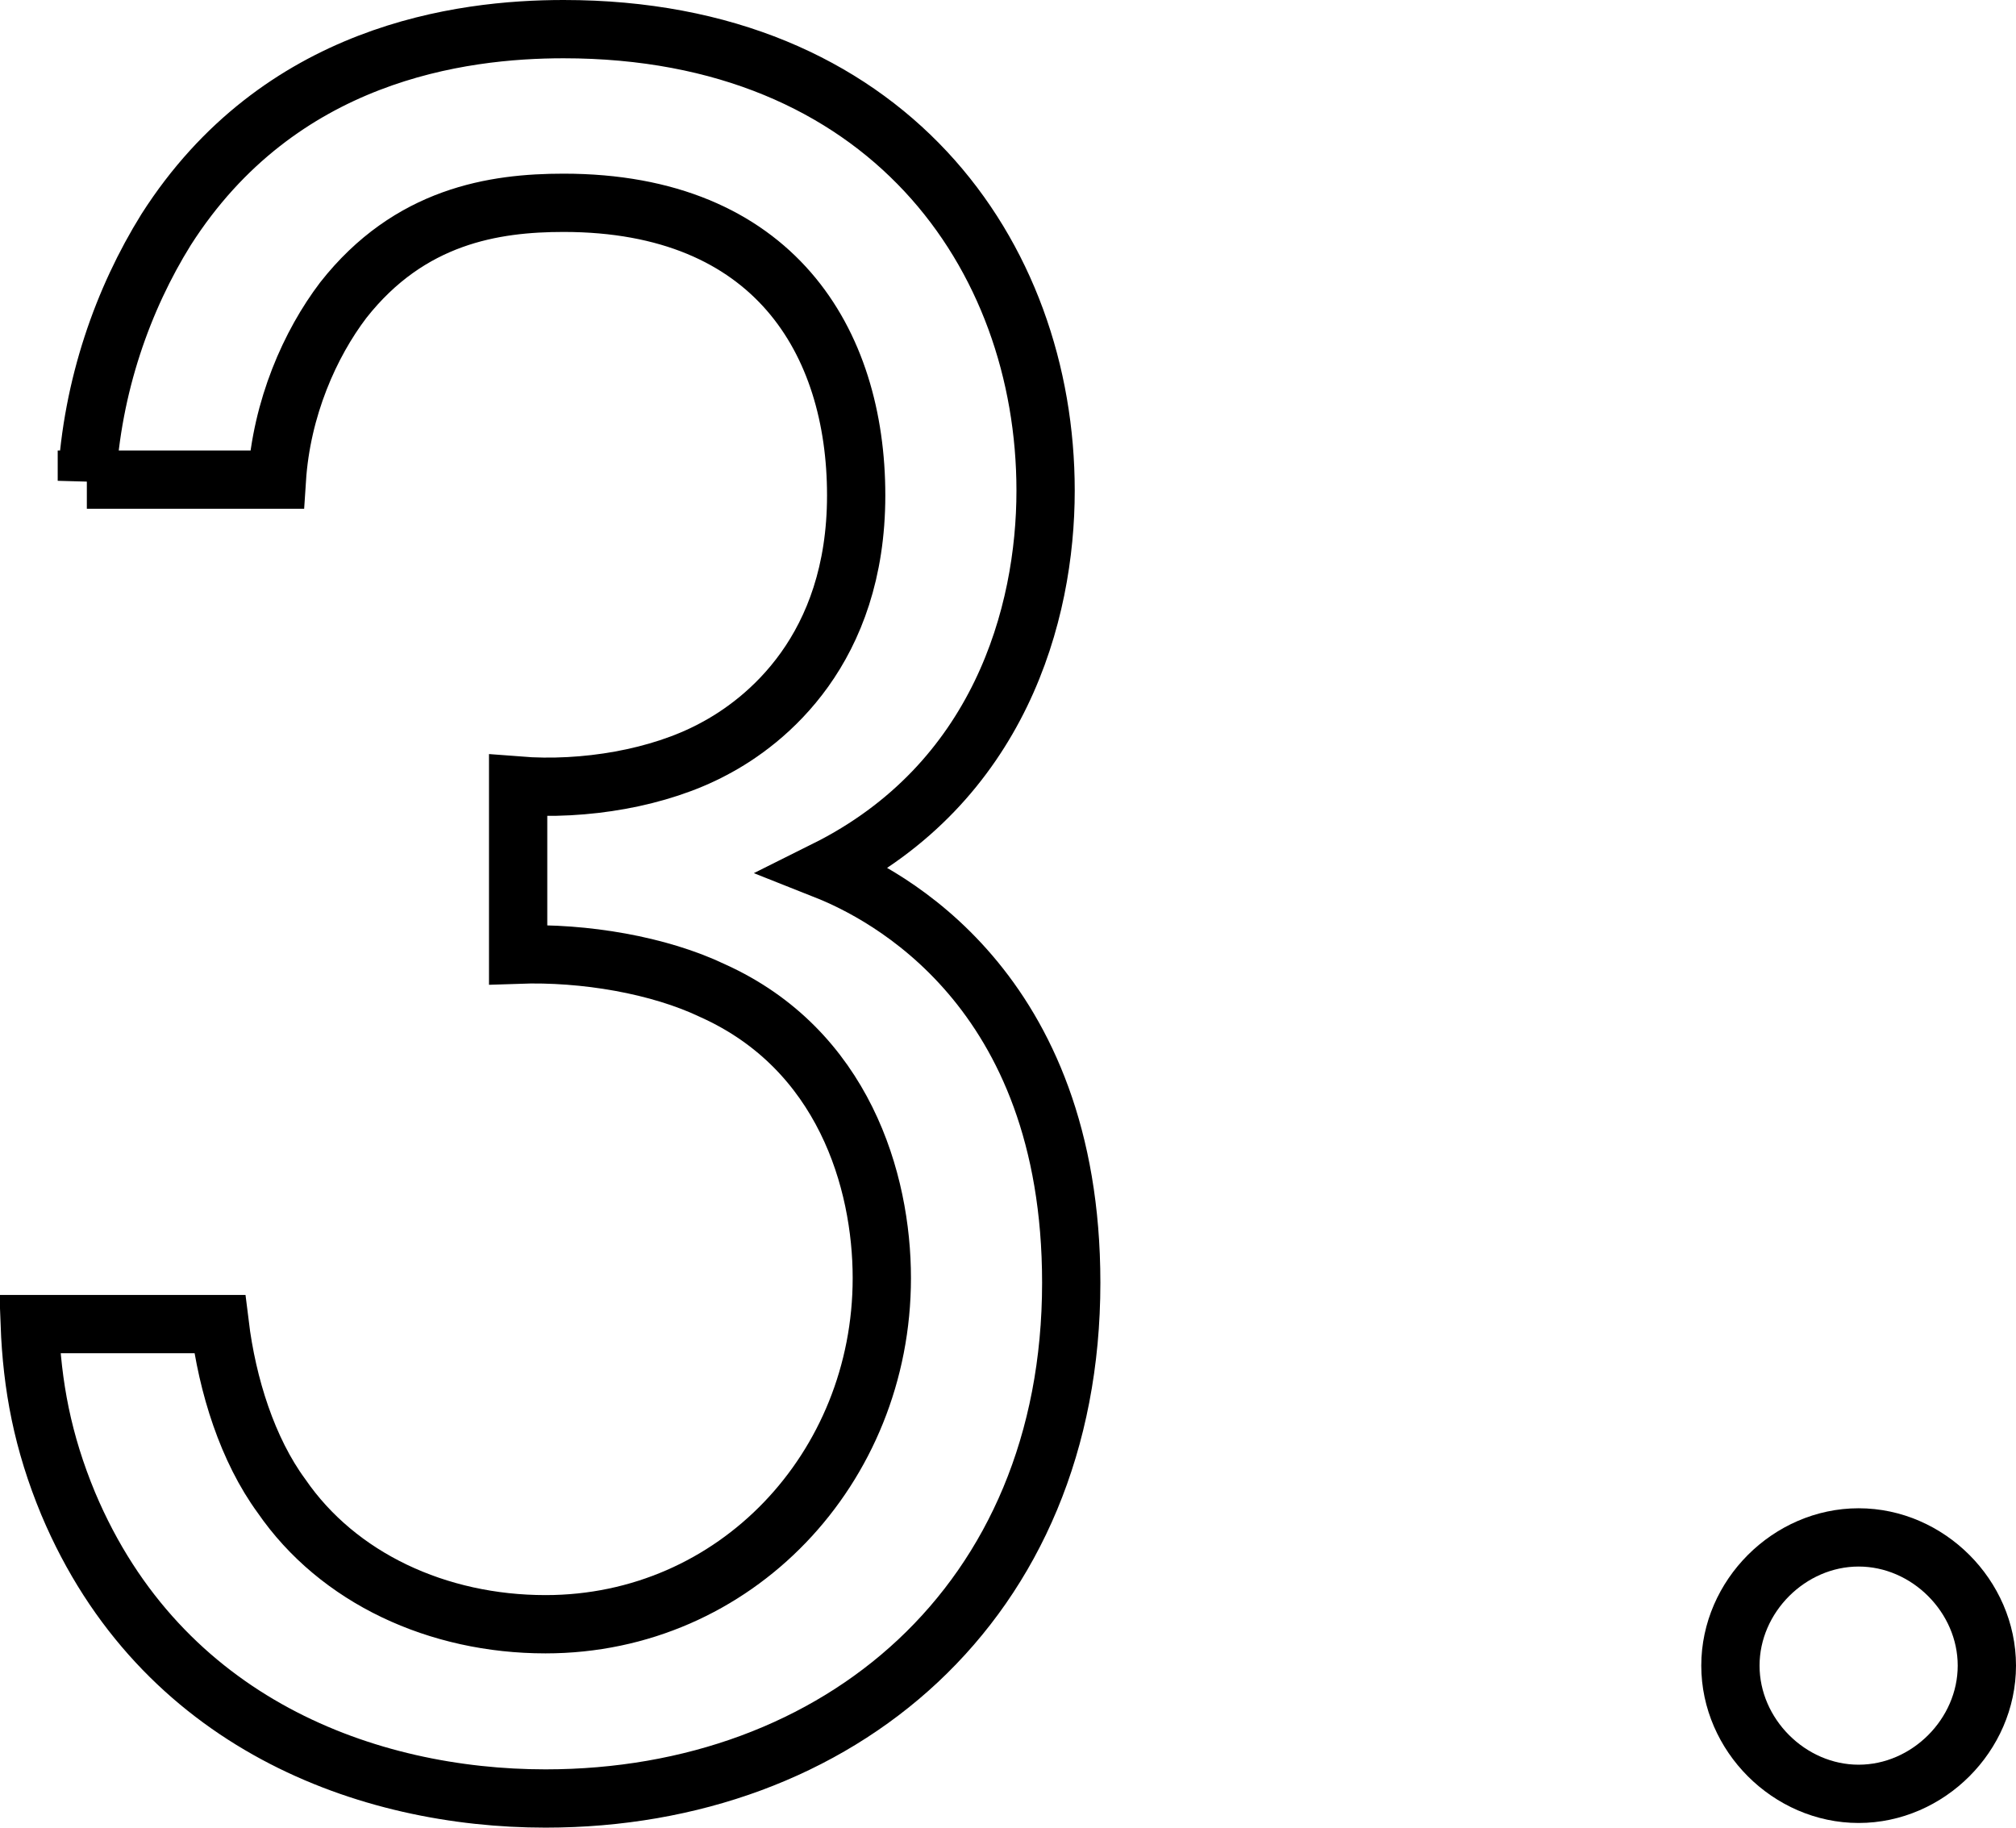
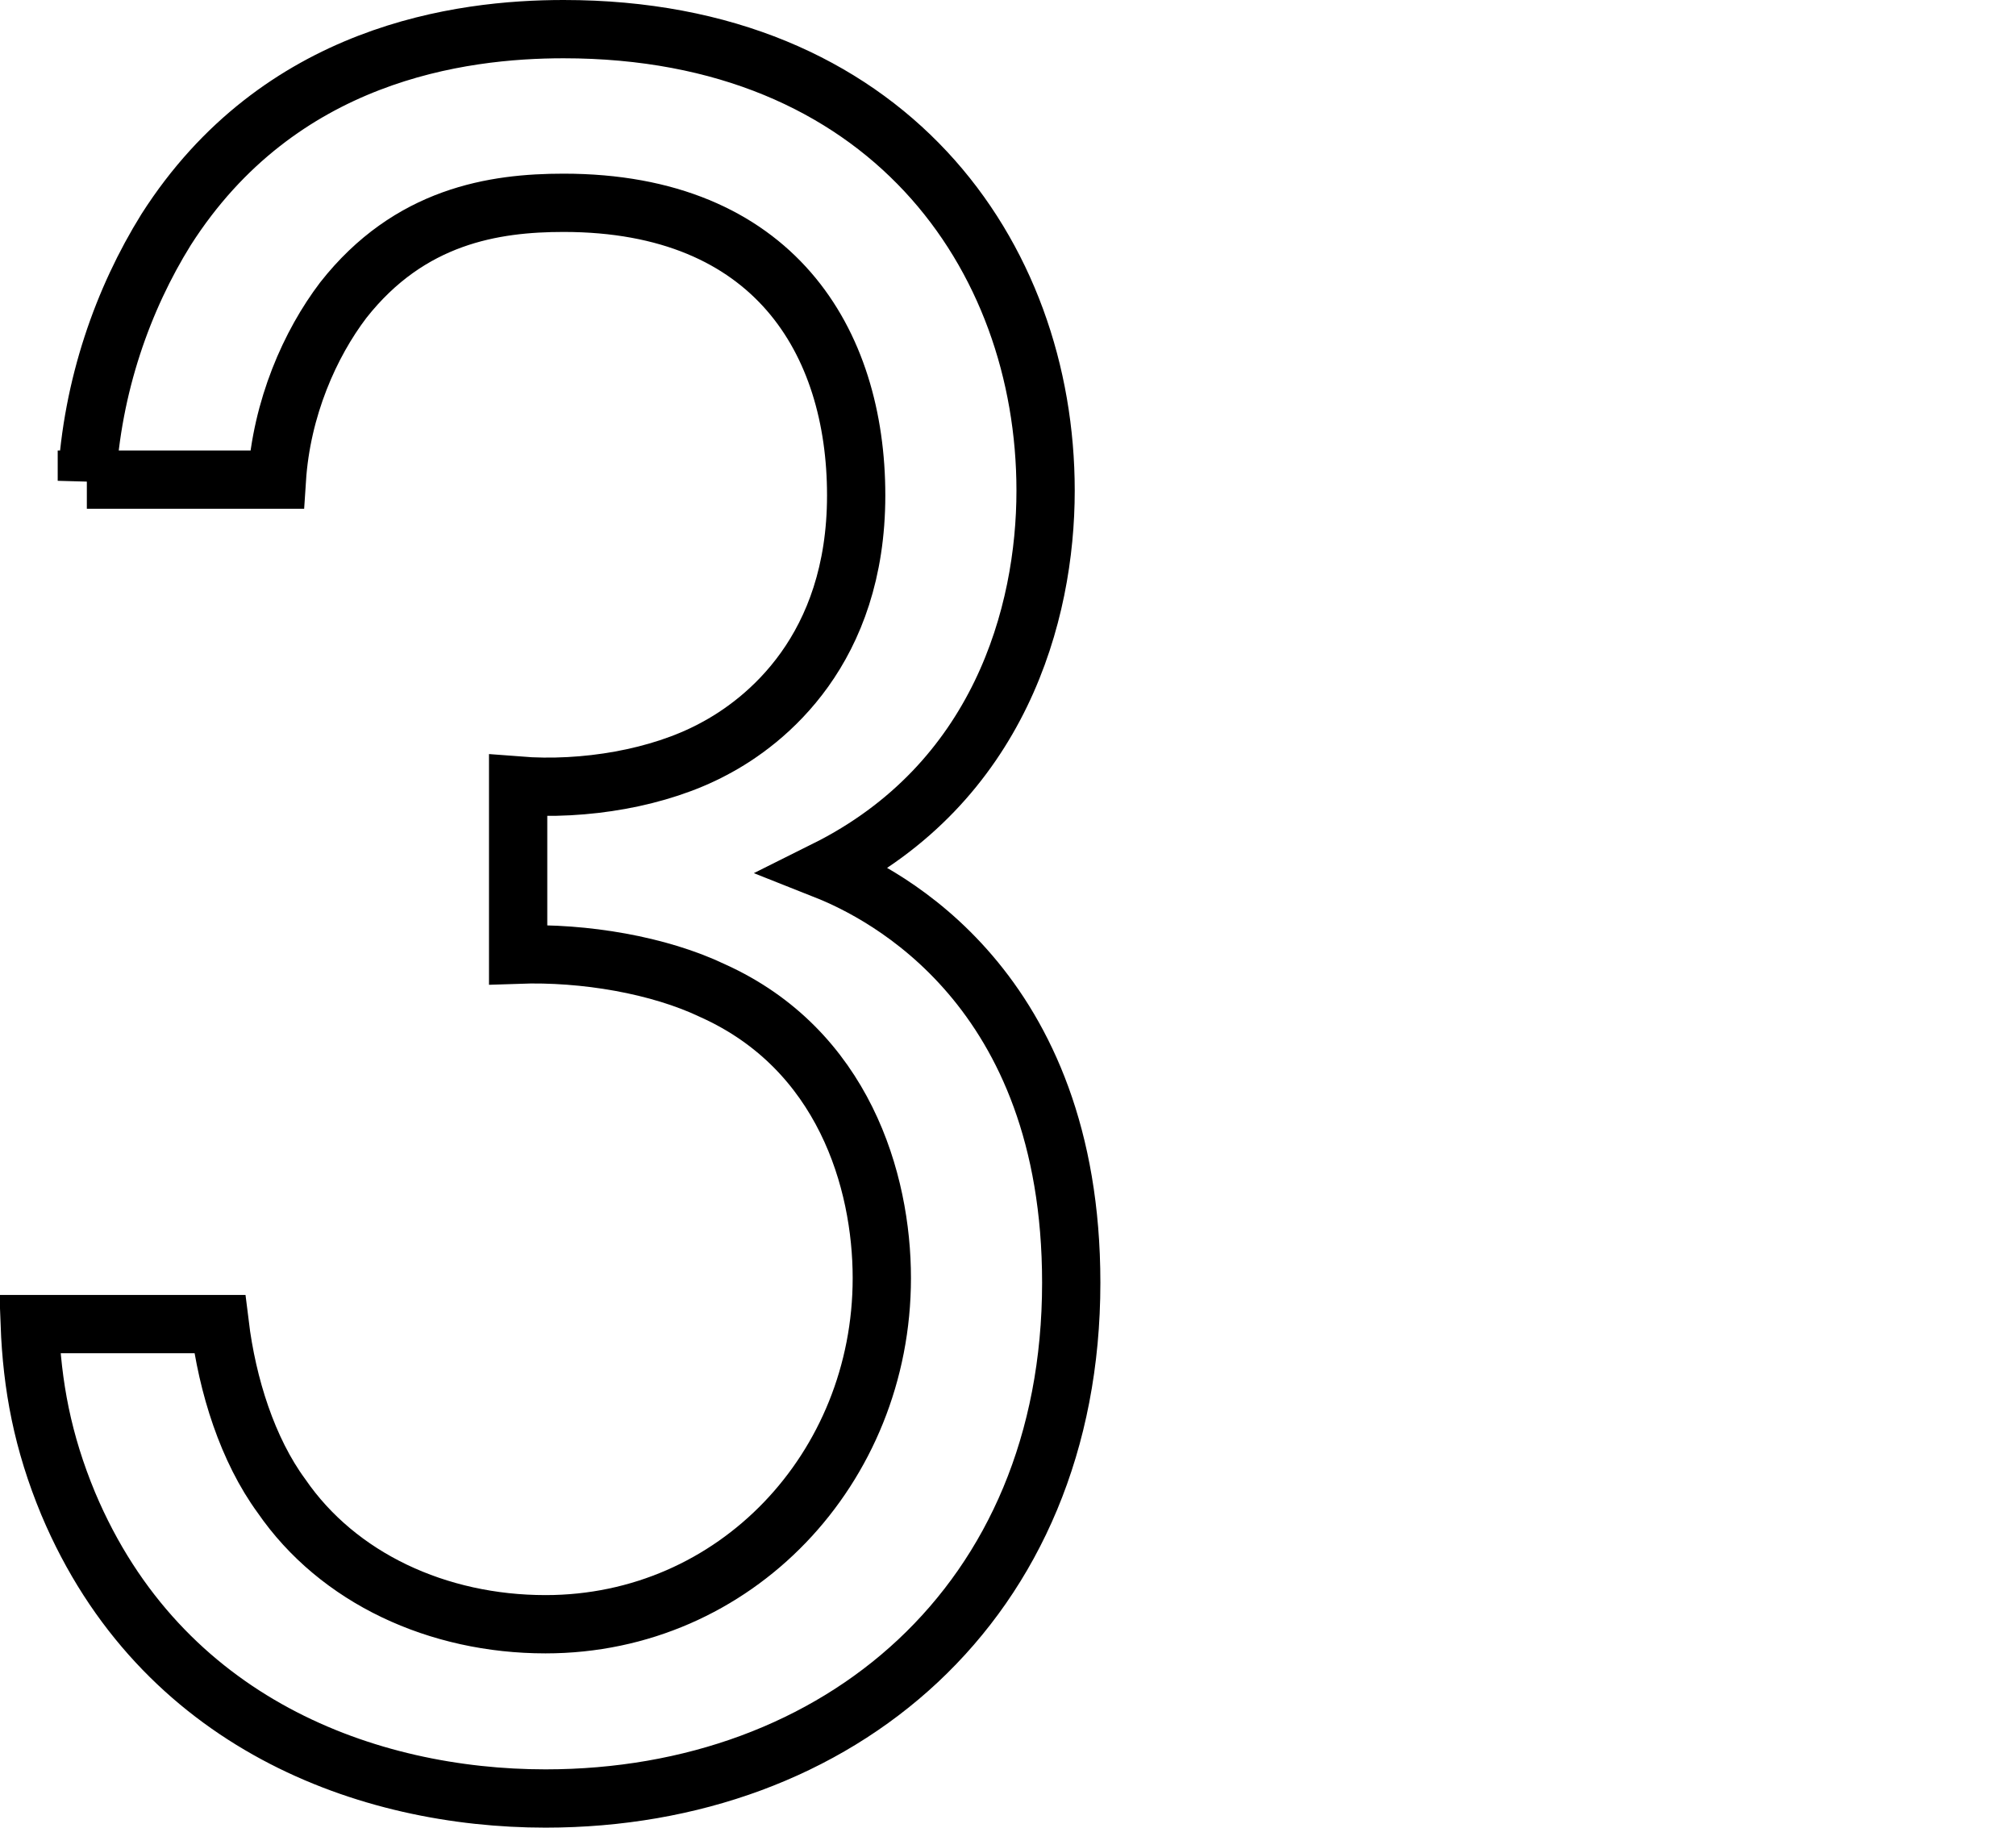
<svg xmlns="http://www.w3.org/2000/svg" id="_レイヤー_2" data-name="レイヤー 2" viewBox="0 0 34.59 31.36">
  <defs>
    <style>
      .cls-1 {
        fill: none;
        stroke: #000;
        stroke-miterlimit: 10;
      }
    </style>
  </defs>
  <g id="txt">
    <g>
      <path class="cls-1" d="m1.49,8.25c.09-1.63.62-3.12,1.36-4.31C4.79.9,7.91.5,9.67.5c5.54,0,8.27,3.87,8.27,7.92,0,2.11-.79,5.02-3.78,6.51,1.01.4,4.22,2.02,4.22,7.08,0,5.5-4,8.85-9.02,8.85-3.04,0-6.6-1.28-8.19-5.06-.44-1.06-.62-2.02-.66-3.08h3.26c.13,1.06.48,2.16,1.06,2.95.97,1.41,2.68,2.2,4.53,2.2,3.26,0,5.77-2.68,5.77-5.94,0-1.67-.66-3.92-2.9-4.93-.92-.44-2.2-.66-3.34-.62v-2.9c1.14.09,2.42-.13,3.34-.62.92-.48,2.46-1.72,2.46-4.36s-1.41-5.02-5.02-5.02c-1.19,0-2.64.22-3.78,1.67-.57.75-1.06,1.85-1.14,3.08H1.49Z" />
-       <path class="cls-1" d="m31.89,26.38c1.19,0,2.2,1.01,2.2,2.2s-1.01,2.2-2.2,2.2-2.2-1.01-2.2-2.2,1.01-2.2,2.2-2.2Z" />
    </g>
  </g>
</svg>